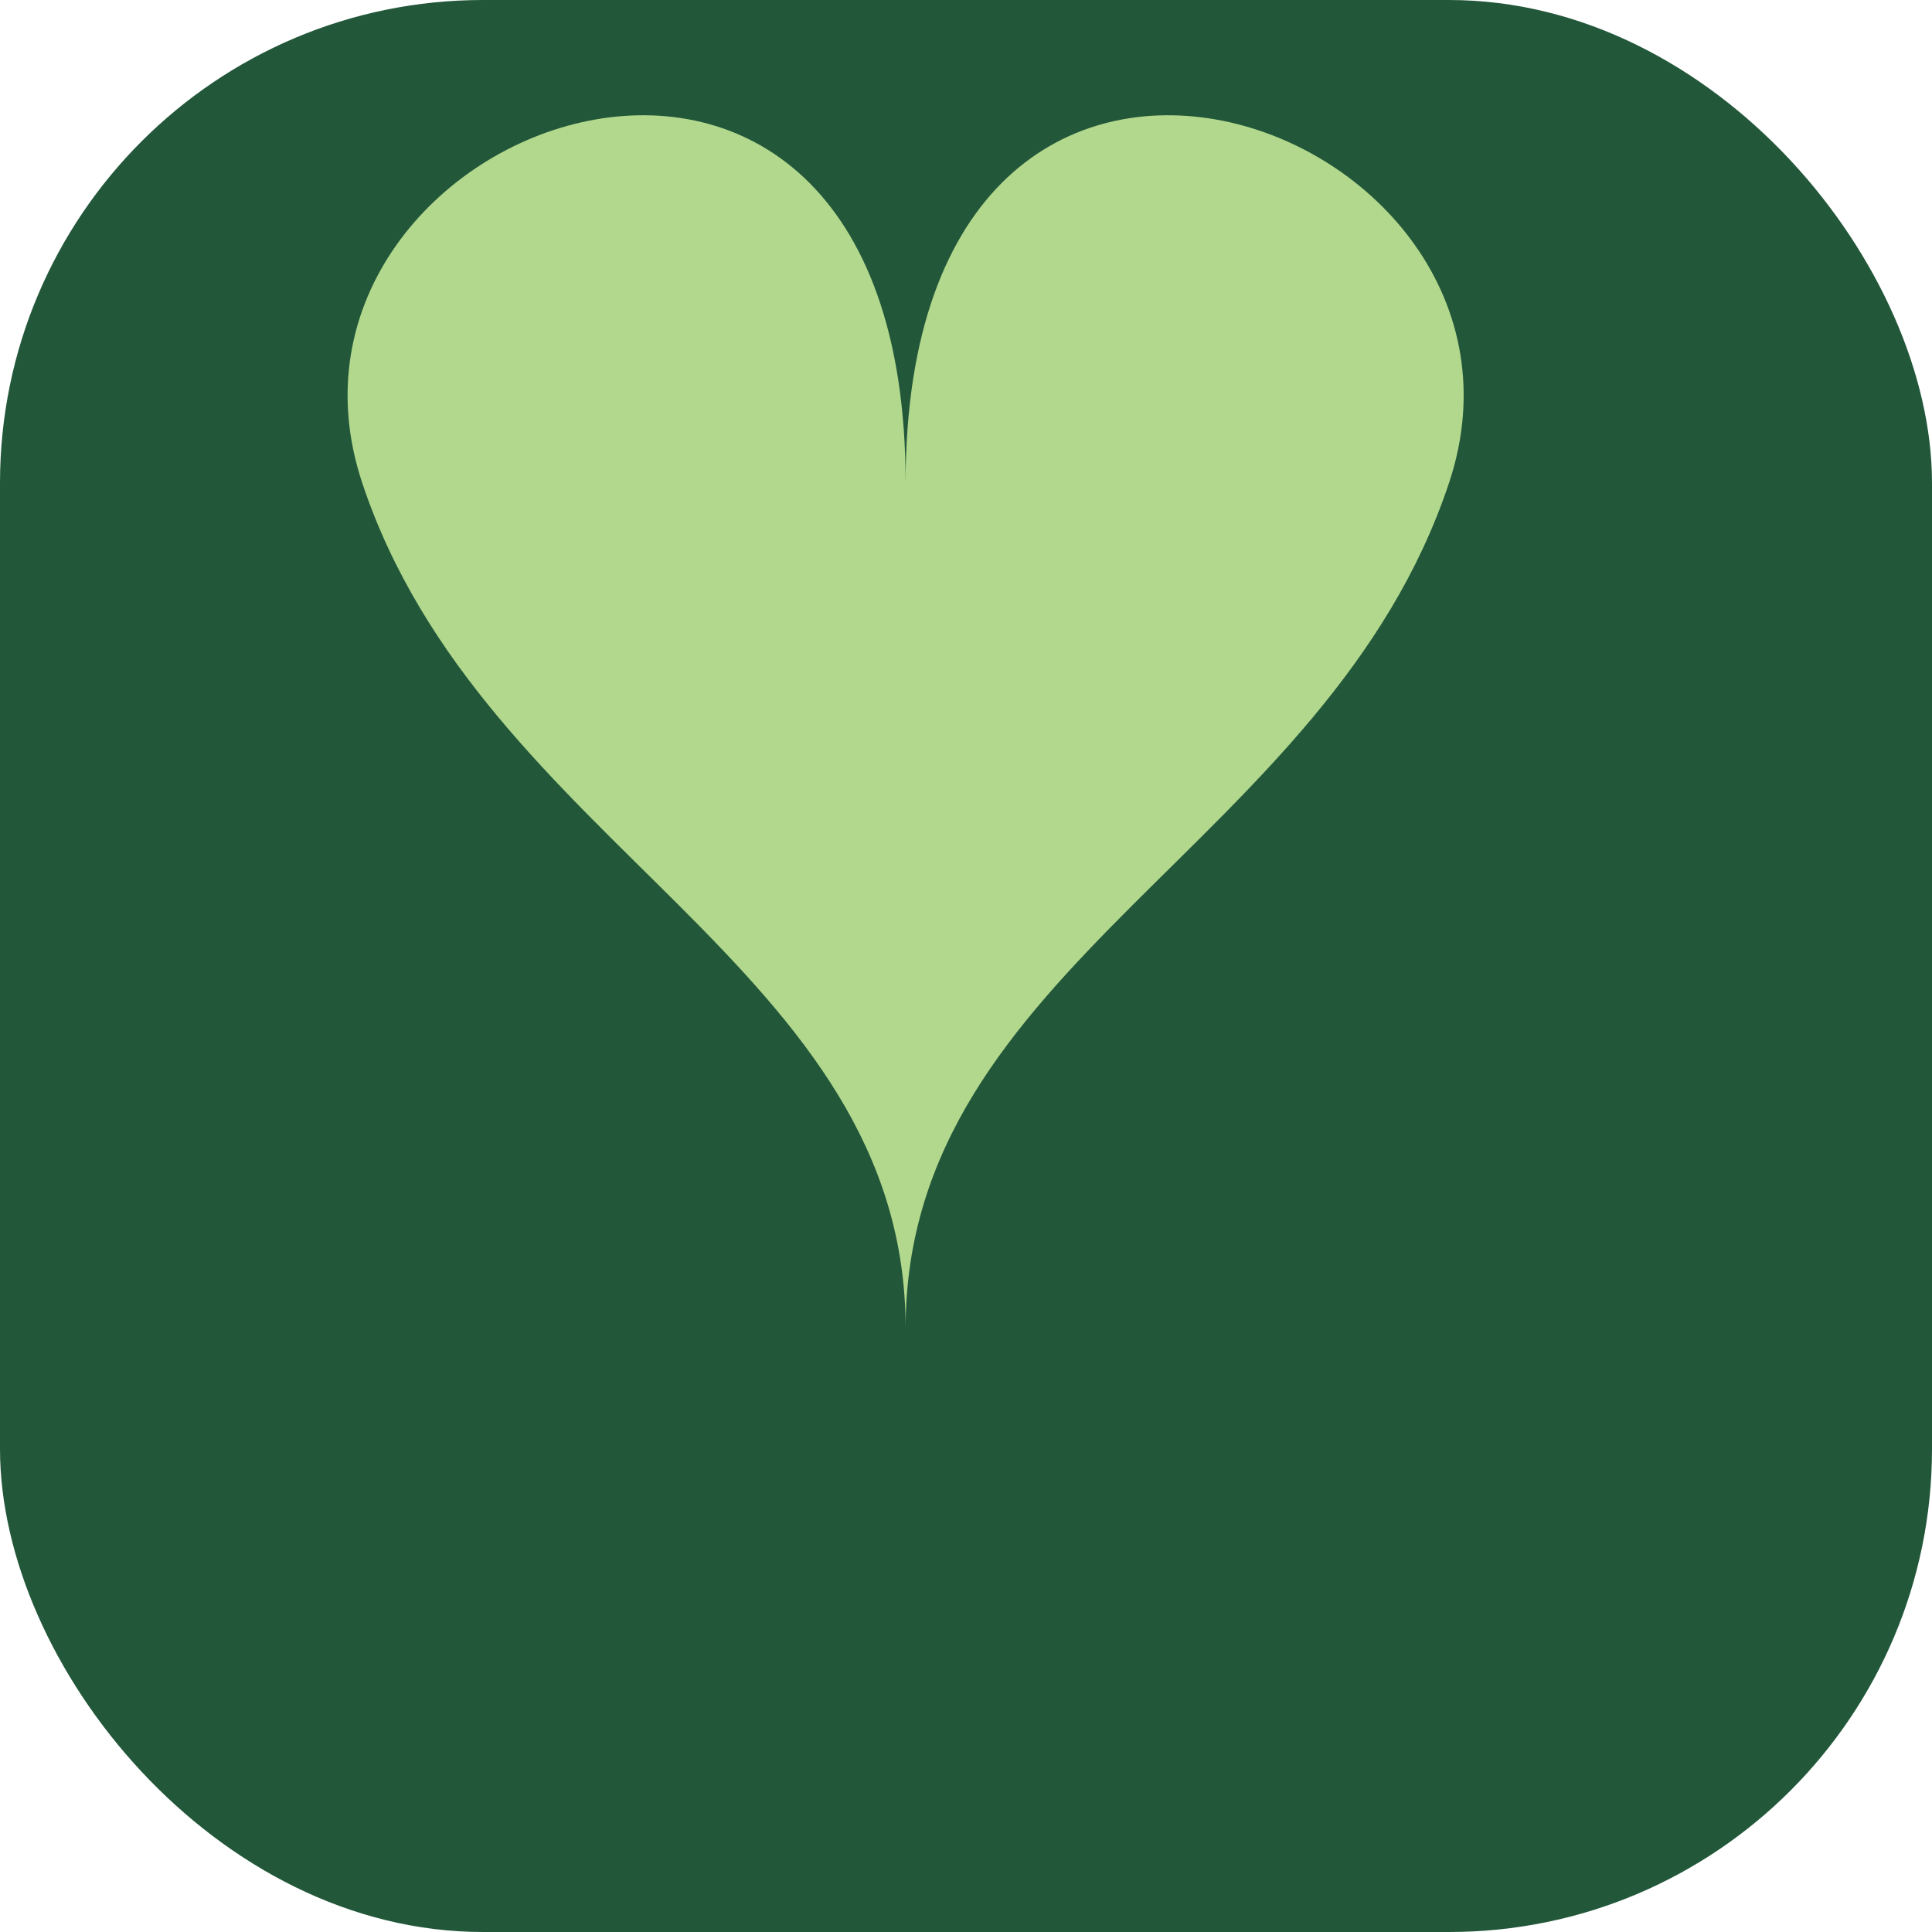
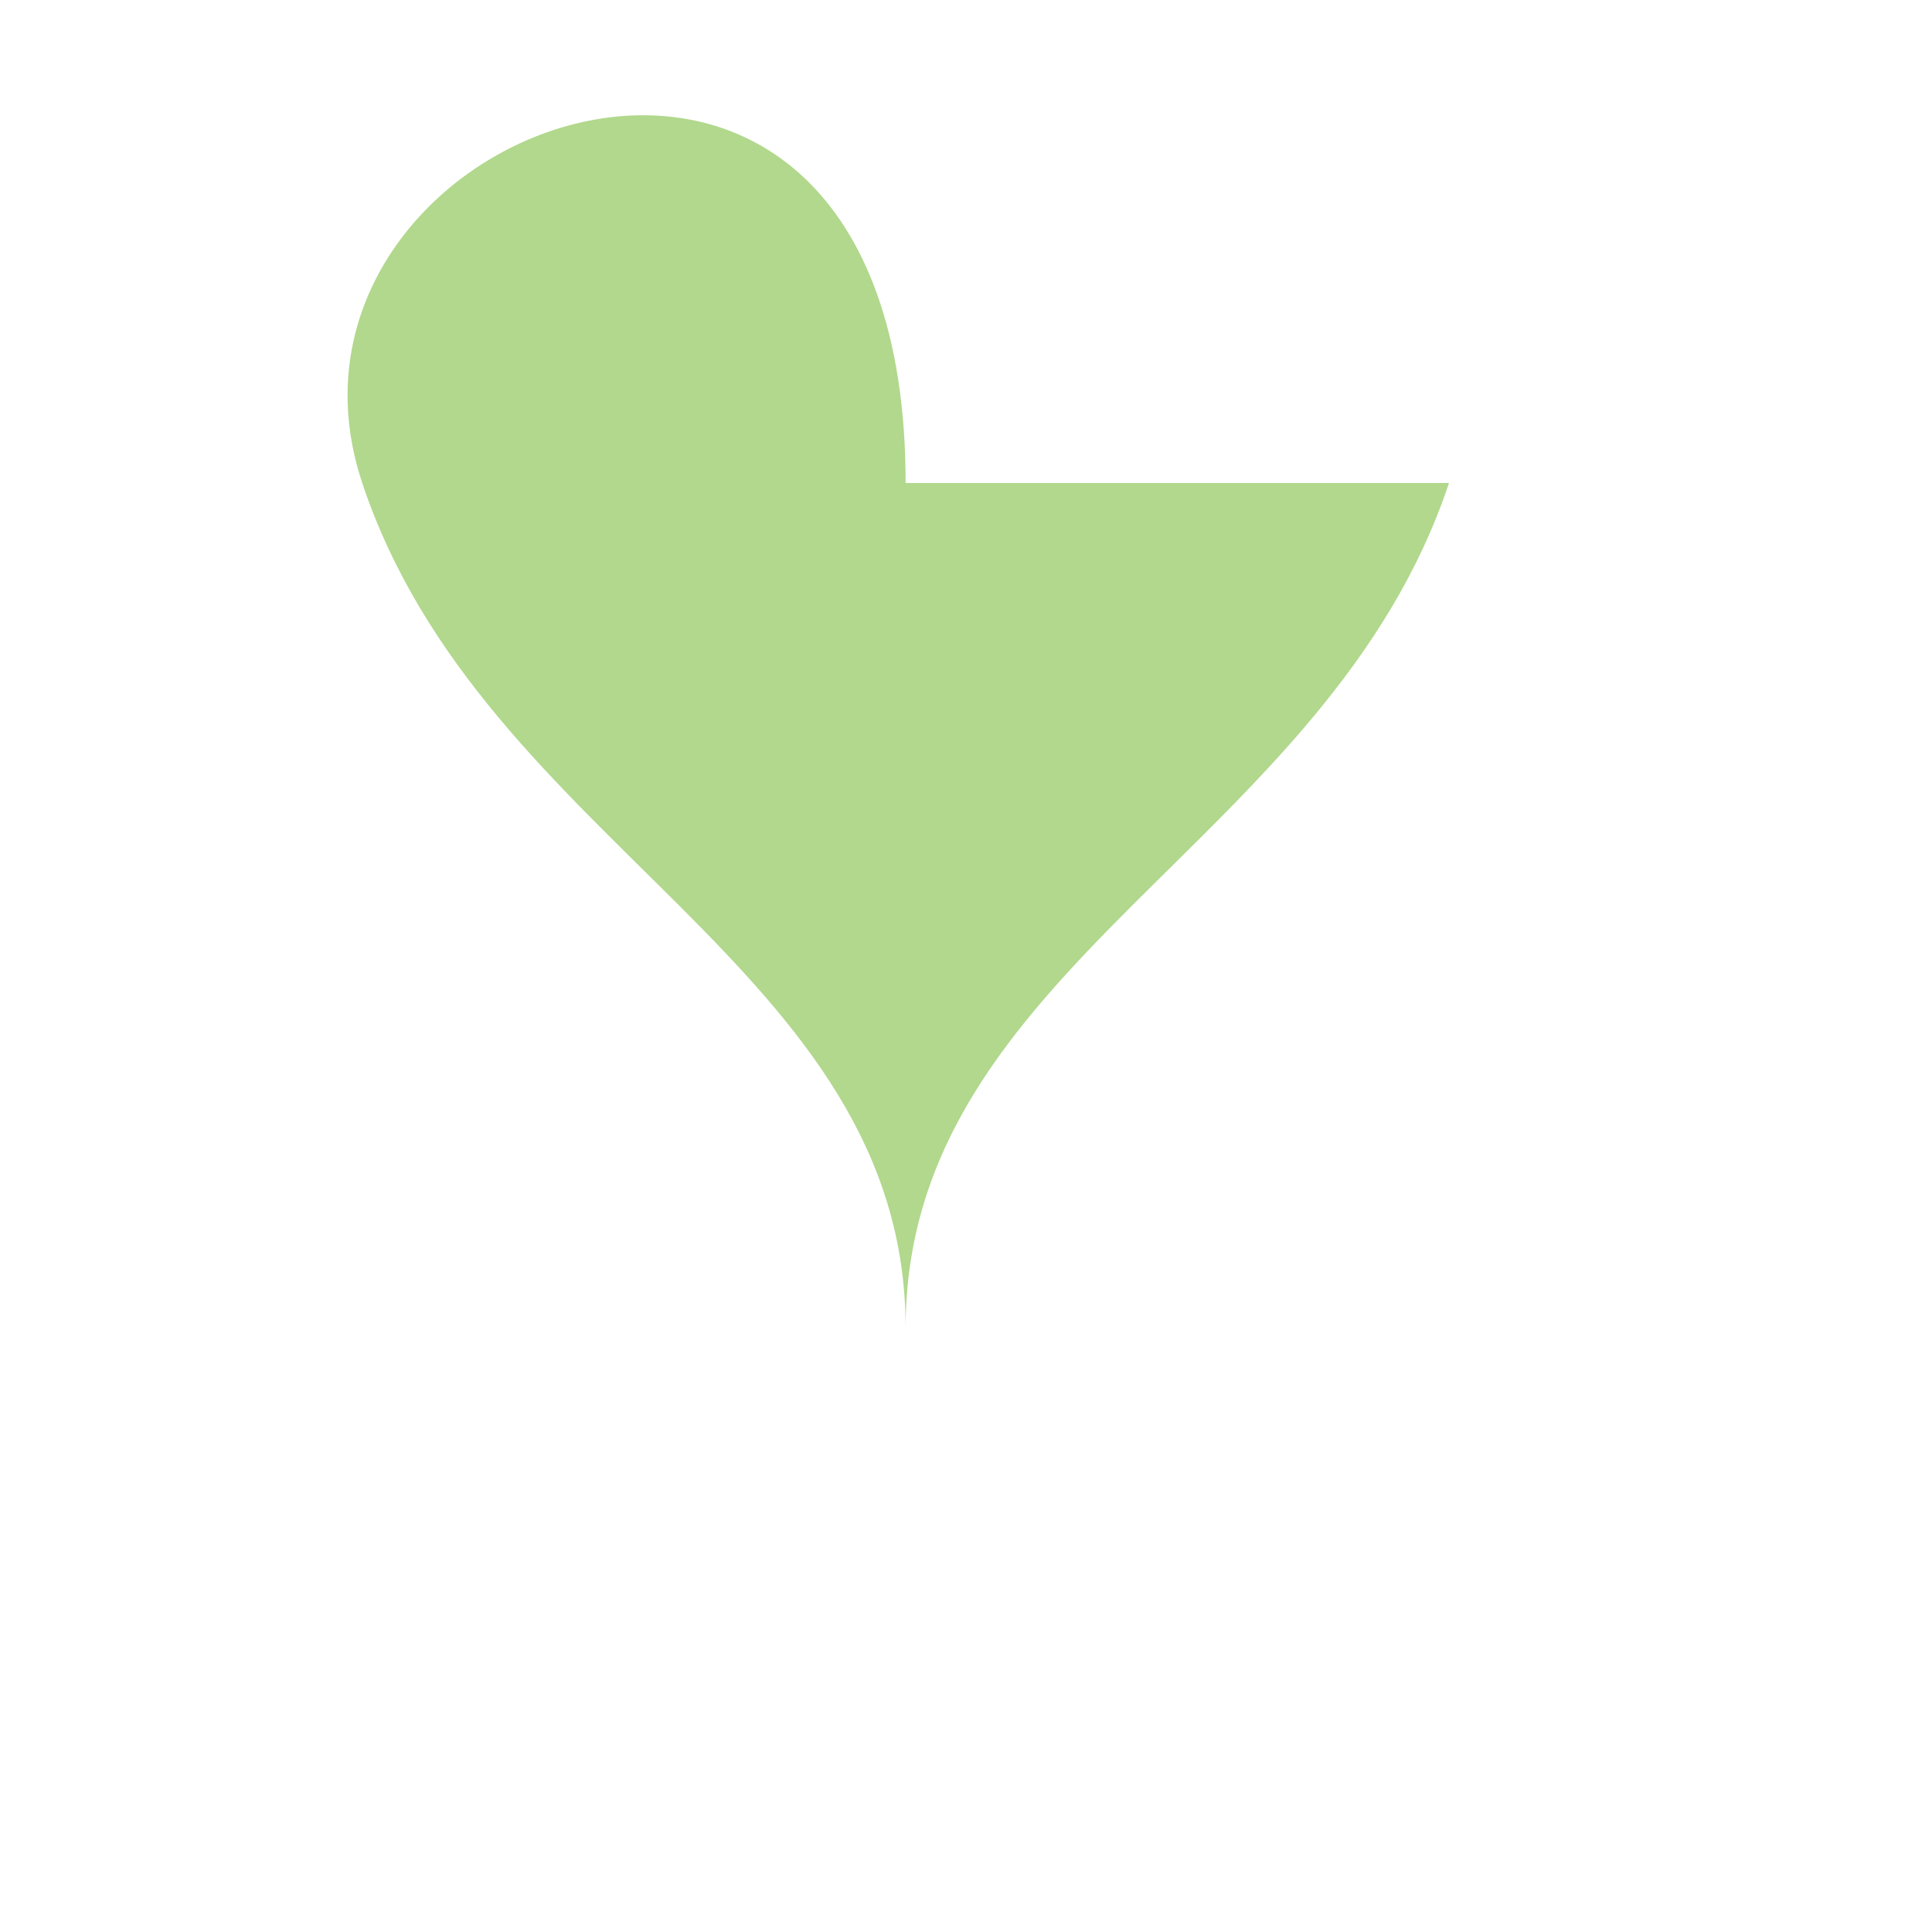
<svg xmlns="http://www.w3.org/2000/svg" width="32" height="32" viewBox="0 0 32 32">
-   <rect width="32" height="32" rx="8" fill="#22573A" />
-   <path d="M24 8c-2 6-9 8-9 14 0-6-7-8-9-14s9-10 9 0c0-10 11-6 9 0z" fill="#B1D88C" />
+   <path d="M24 8c-2 6-9 8-9 14 0-6-7-8-9-14s9-10 9 0z" fill="#B1D88C" />
</svg>